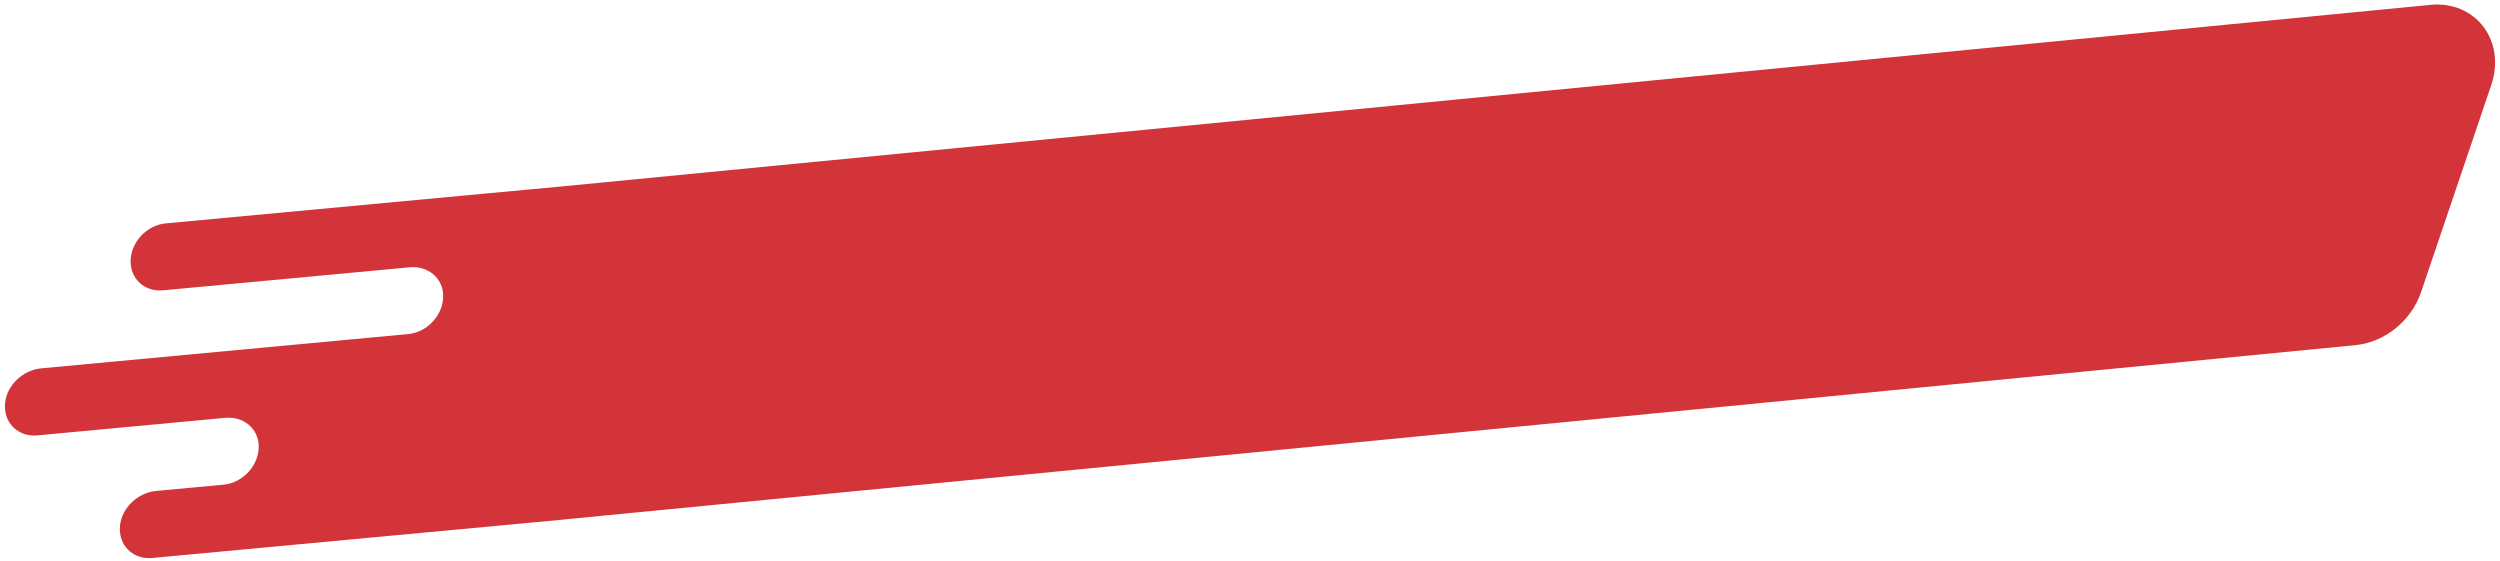
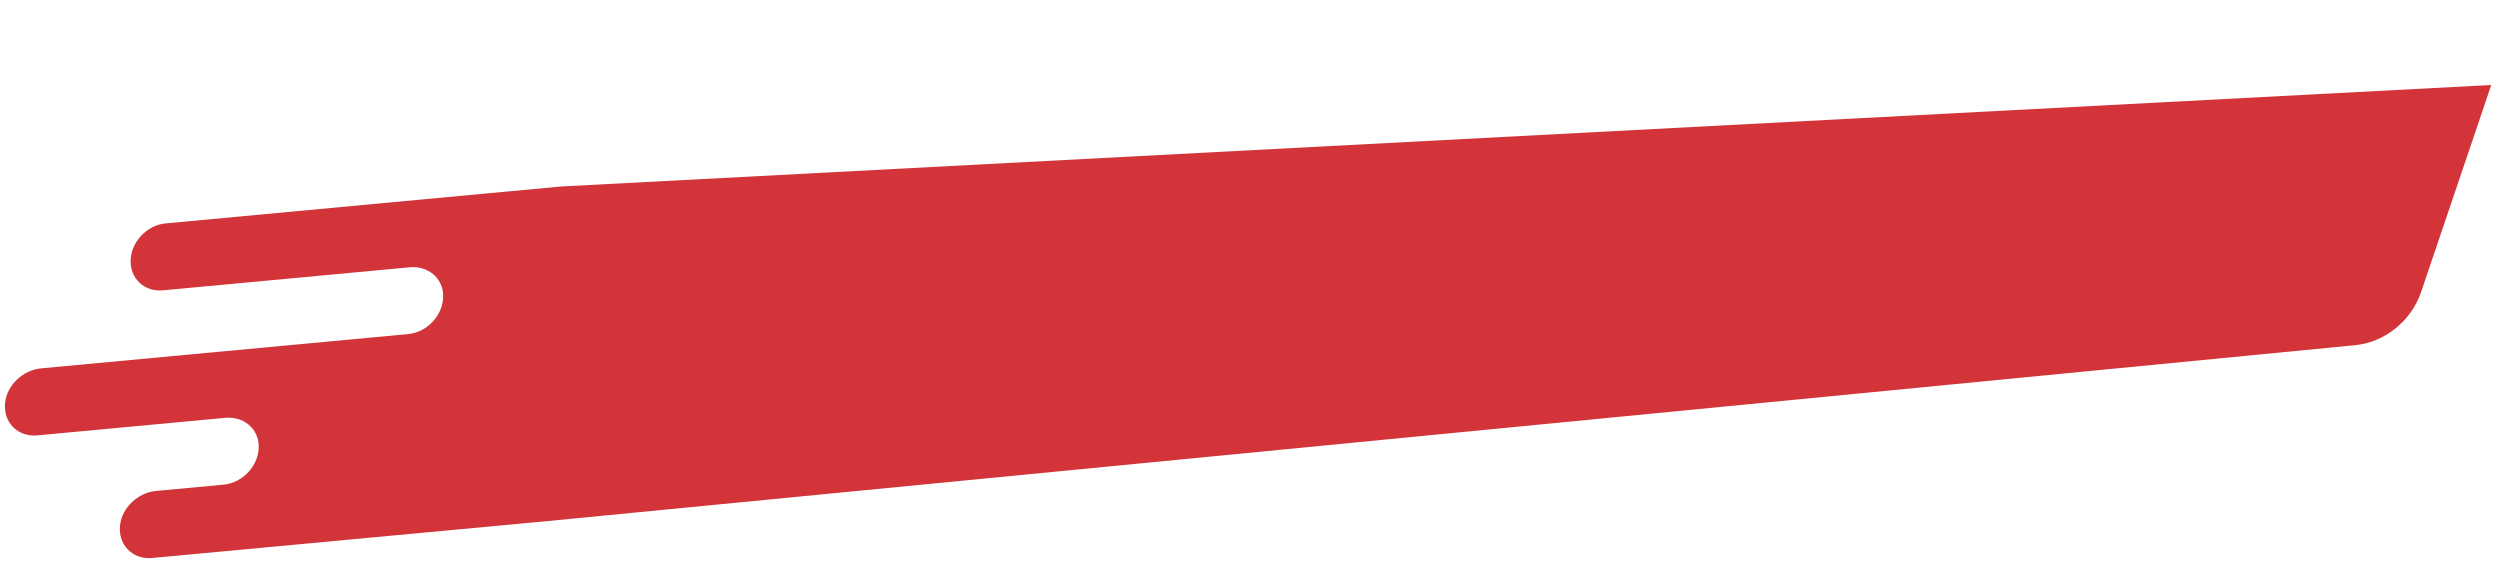
<svg xmlns="http://www.w3.org/2000/svg" width="379" height="85" viewBox="0 0 379 85" fill="none">
-   <path d="M85.127 28.266L73.686 29.332L25.11 33.867C22.294 34.132 19.919 36.616 19.805 39.417C19.693 42.218 21.885 44.274 24.701 44.014L62.111 40.521C64.827 40.267 67.116 42.084 67.183 44.763C67.257 47.7 64.806 50.374 61.877 50.647L6.226 55.843C3.51 56.096 1.058 58.356 0.774 61.069C0.463 64.042 2.714 66.276 5.644 66.005L34.148 63.343C36.864 63.09 39.154 64.907 39.22 67.587C39.294 70.523 36.843 73.196 33.914 73.47L23.649 74.429C20.933 74.682 18.48 76.943 18.195 79.655C17.885 82.627 20.138 84.863 23.067 84.591L56.003 81.516L83.084 78.988L357.04 52.329C361.501 51.914 365.556 48.651 367.033 44.288L377.675 12.885C379.938 6.207 375.321 0.095 368.493 0.732L85.127 28.266Z" fill="#D23439" />
+   <path d="M85.127 28.266L73.686 29.332L25.11 33.867C22.294 34.132 19.919 36.616 19.805 39.417C19.693 42.218 21.885 44.274 24.701 44.014L62.111 40.521C64.827 40.267 67.116 42.084 67.183 44.763C67.257 47.7 64.806 50.374 61.877 50.647L6.226 55.843C3.51 56.096 1.058 58.356 0.774 61.069C0.463 64.042 2.714 66.276 5.644 66.005L34.148 63.343C36.864 63.09 39.154 64.907 39.22 67.587C39.294 70.523 36.843 73.196 33.914 73.47L23.649 74.429C20.933 74.682 18.48 76.943 18.195 79.655C17.885 82.627 20.138 84.863 23.067 84.591L56.003 81.516L83.084 78.988L357.04 52.329C361.501 51.914 365.556 48.651 367.033 44.288L377.675 12.885L85.127 28.266Z" fill="#D23439" />
</svg>